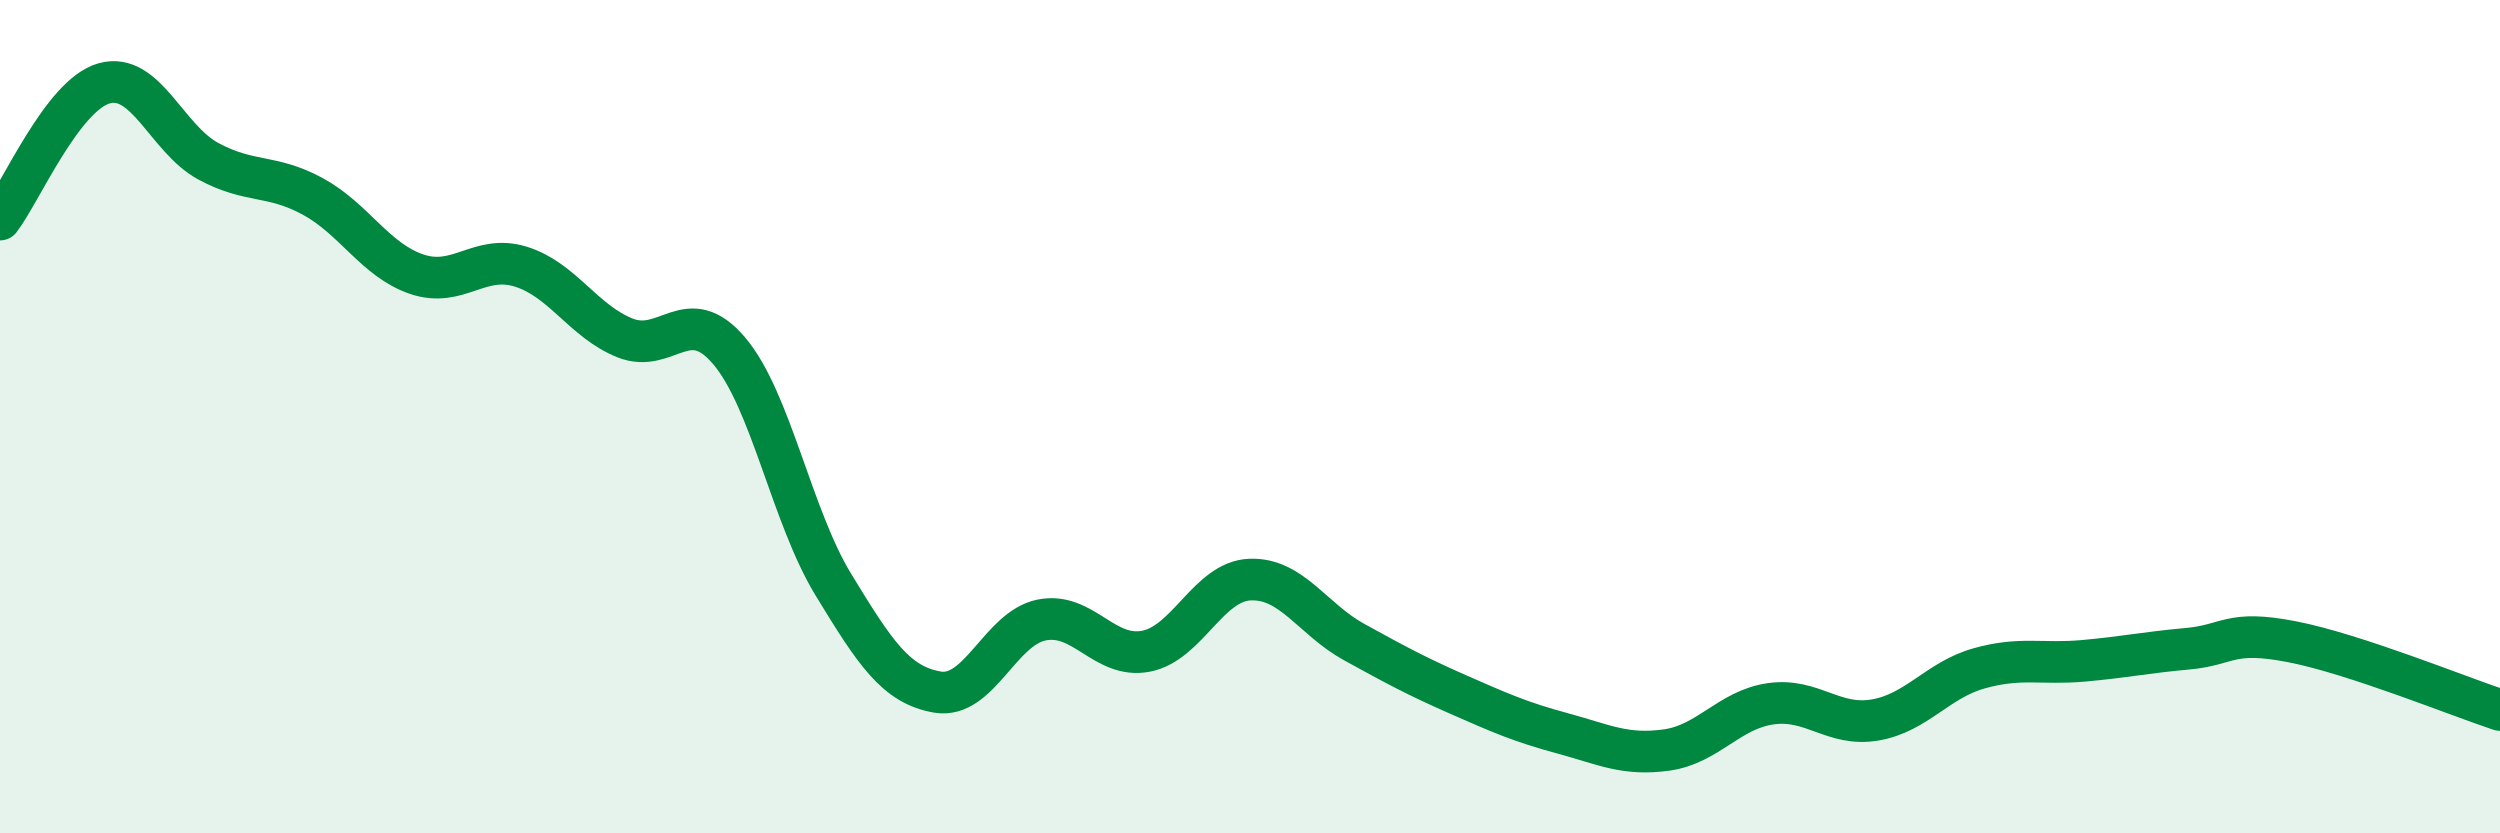
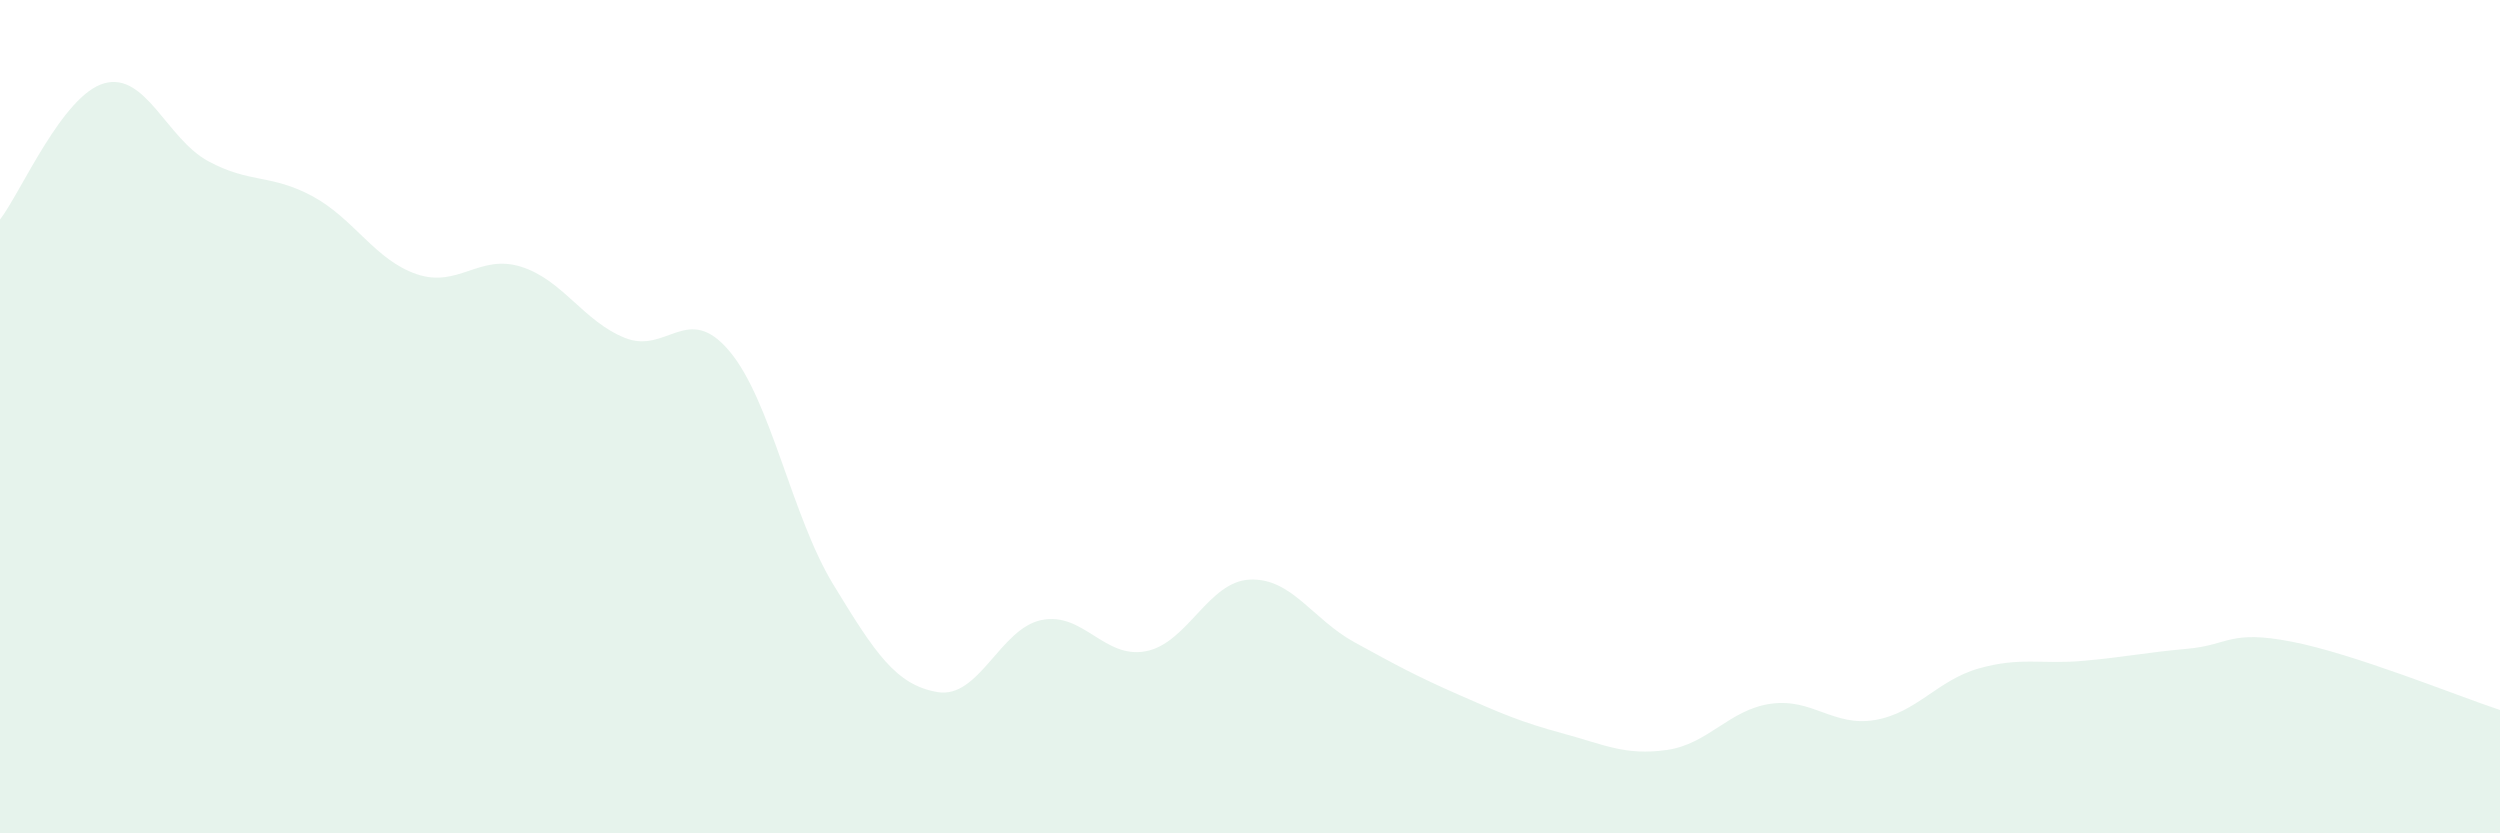
<svg xmlns="http://www.w3.org/2000/svg" width="60" height="20" viewBox="0 0 60 20">
  <path d="M 0,5.27 C 0.5,4.62 1.5,2.28 2.5,2 C 3.5,1.72 4,3.33 5,3.87 C 6,4.41 6.5,4.17 7.5,4.71 C 8.5,5.25 9,6.24 10,6.58 C 11,6.92 11.5,6.09 12.5,6.4 C 13.5,6.71 14,7.71 15,8.11 C 16,8.51 16.5,7.24 17.5,8.42 C 18.5,9.6 19,12.39 20,14.03 C 21,15.67 21.5,16.44 22.5,16.61 C 23.5,16.78 24,15.08 25,14.88 C 26,14.68 26.5,15.82 27.5,15.63 C 28.5,15.44 29,13.95 30,13.91 C 31,13.87 31.5,14.86 32.5,15.41 C 33.5,15.96 34,16.23 35,16.67 C 36,17.11 36.5,17.33 37.5,17.6 C 38.5,17.87 39,18.14 40,18 C 41,17.86 41.5,17.03 42.5,16.89 C 43.5,16.75 44,17.45 45,17.28 C 46,17.11 46.5,16.32 47.5,16.04 C 48.5,15.76 49,15.95 50,15.86 C 51,15.77 51.5,15.66 52.5,15.57 C 53.5,15.48 53.5,15.11 55,15.4 C 56.5,15.69 59,16.71 60,17.04L60 20L0 20Z" fill="#008740" opacity="0.1" stroke-linecap="round" stroke-linejoin="round" />
-   <path d="M 0,5.27 C 0.5,4.62 1.5,2.28 2.5,2 C 3.5,1.72 4,3.33 5,3.87 C 6,4.41 6.5,4.17 7.5,4.71 C 8.5,5.25 9,6.24 10,6.58 C 11,6.92 11.5,6.09 12.5,6.4 C 13.5,6.71 14,7.71 15,8.11 C 16,8.51 16.5,7.24 17.5,8.42 C 18.5,9.6 19,12.39 20,14.03 C 21,15.67 21.5,16.44 22.5,16.61 C 23.5,16.78 24,15.08 25,14.88 C 26,14.68 26.5,15.82 27.5,15.63 C 28.5,15.44 29,13.95 30,13.91 C 31,13.87 31.5,14.86 32.5,15.41 C 33.5,15.96 34,16.23 35,16.67 C 36,17.11 36.5,17.33 37.5,17.6 C 38.5,17.87 39,18.14 40,18 C 41,17.86 41.5,17.03 42.5,16.89 C 43.5,16.75 44,17.45 45,17.28 C 46,17.11 46.5,16.32 47.5,16.04 C 48.5,15.76 49,15.95 50,15.86 C 51,15.77 51.5,15.66 52.5,15.57 C 53.5,15.48 53.5,15.11 55,15.4 C 56.5,15.69 59,16.71 60,17.04" stroke="#008740" stroke-width="1" fill="none" stroke-linecap="round" stroke-linejoin="round" />
</svg>